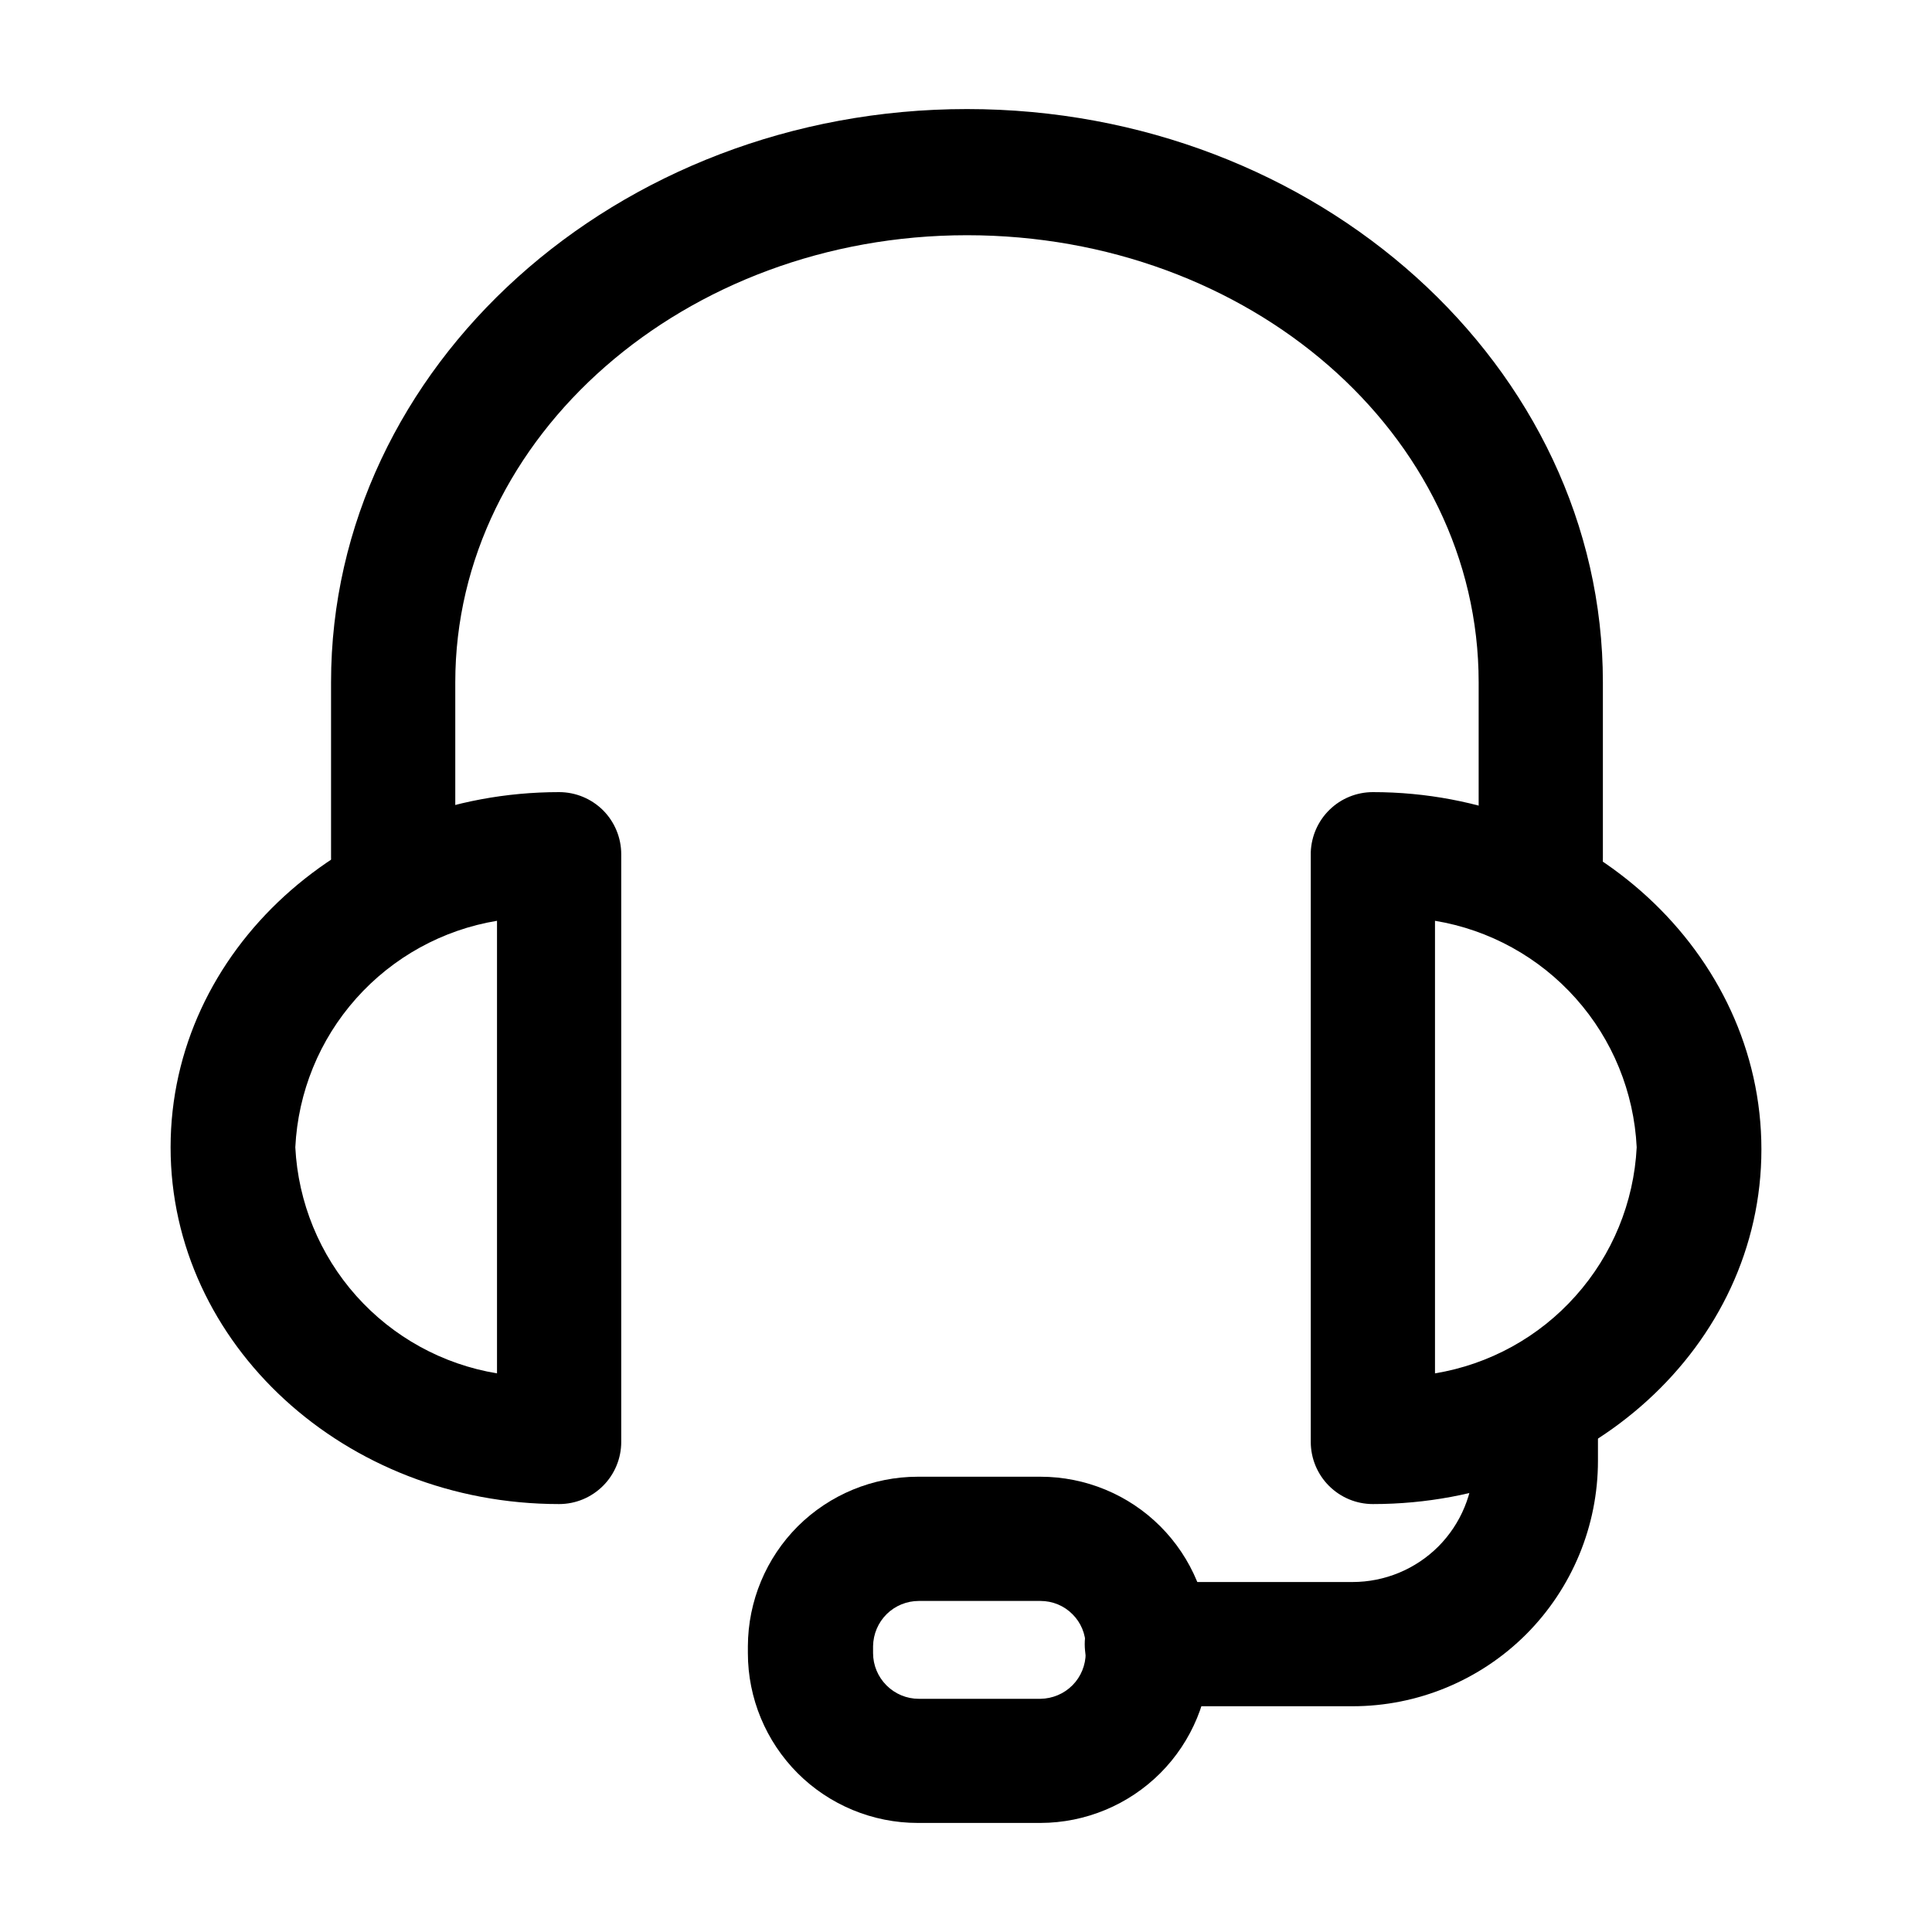
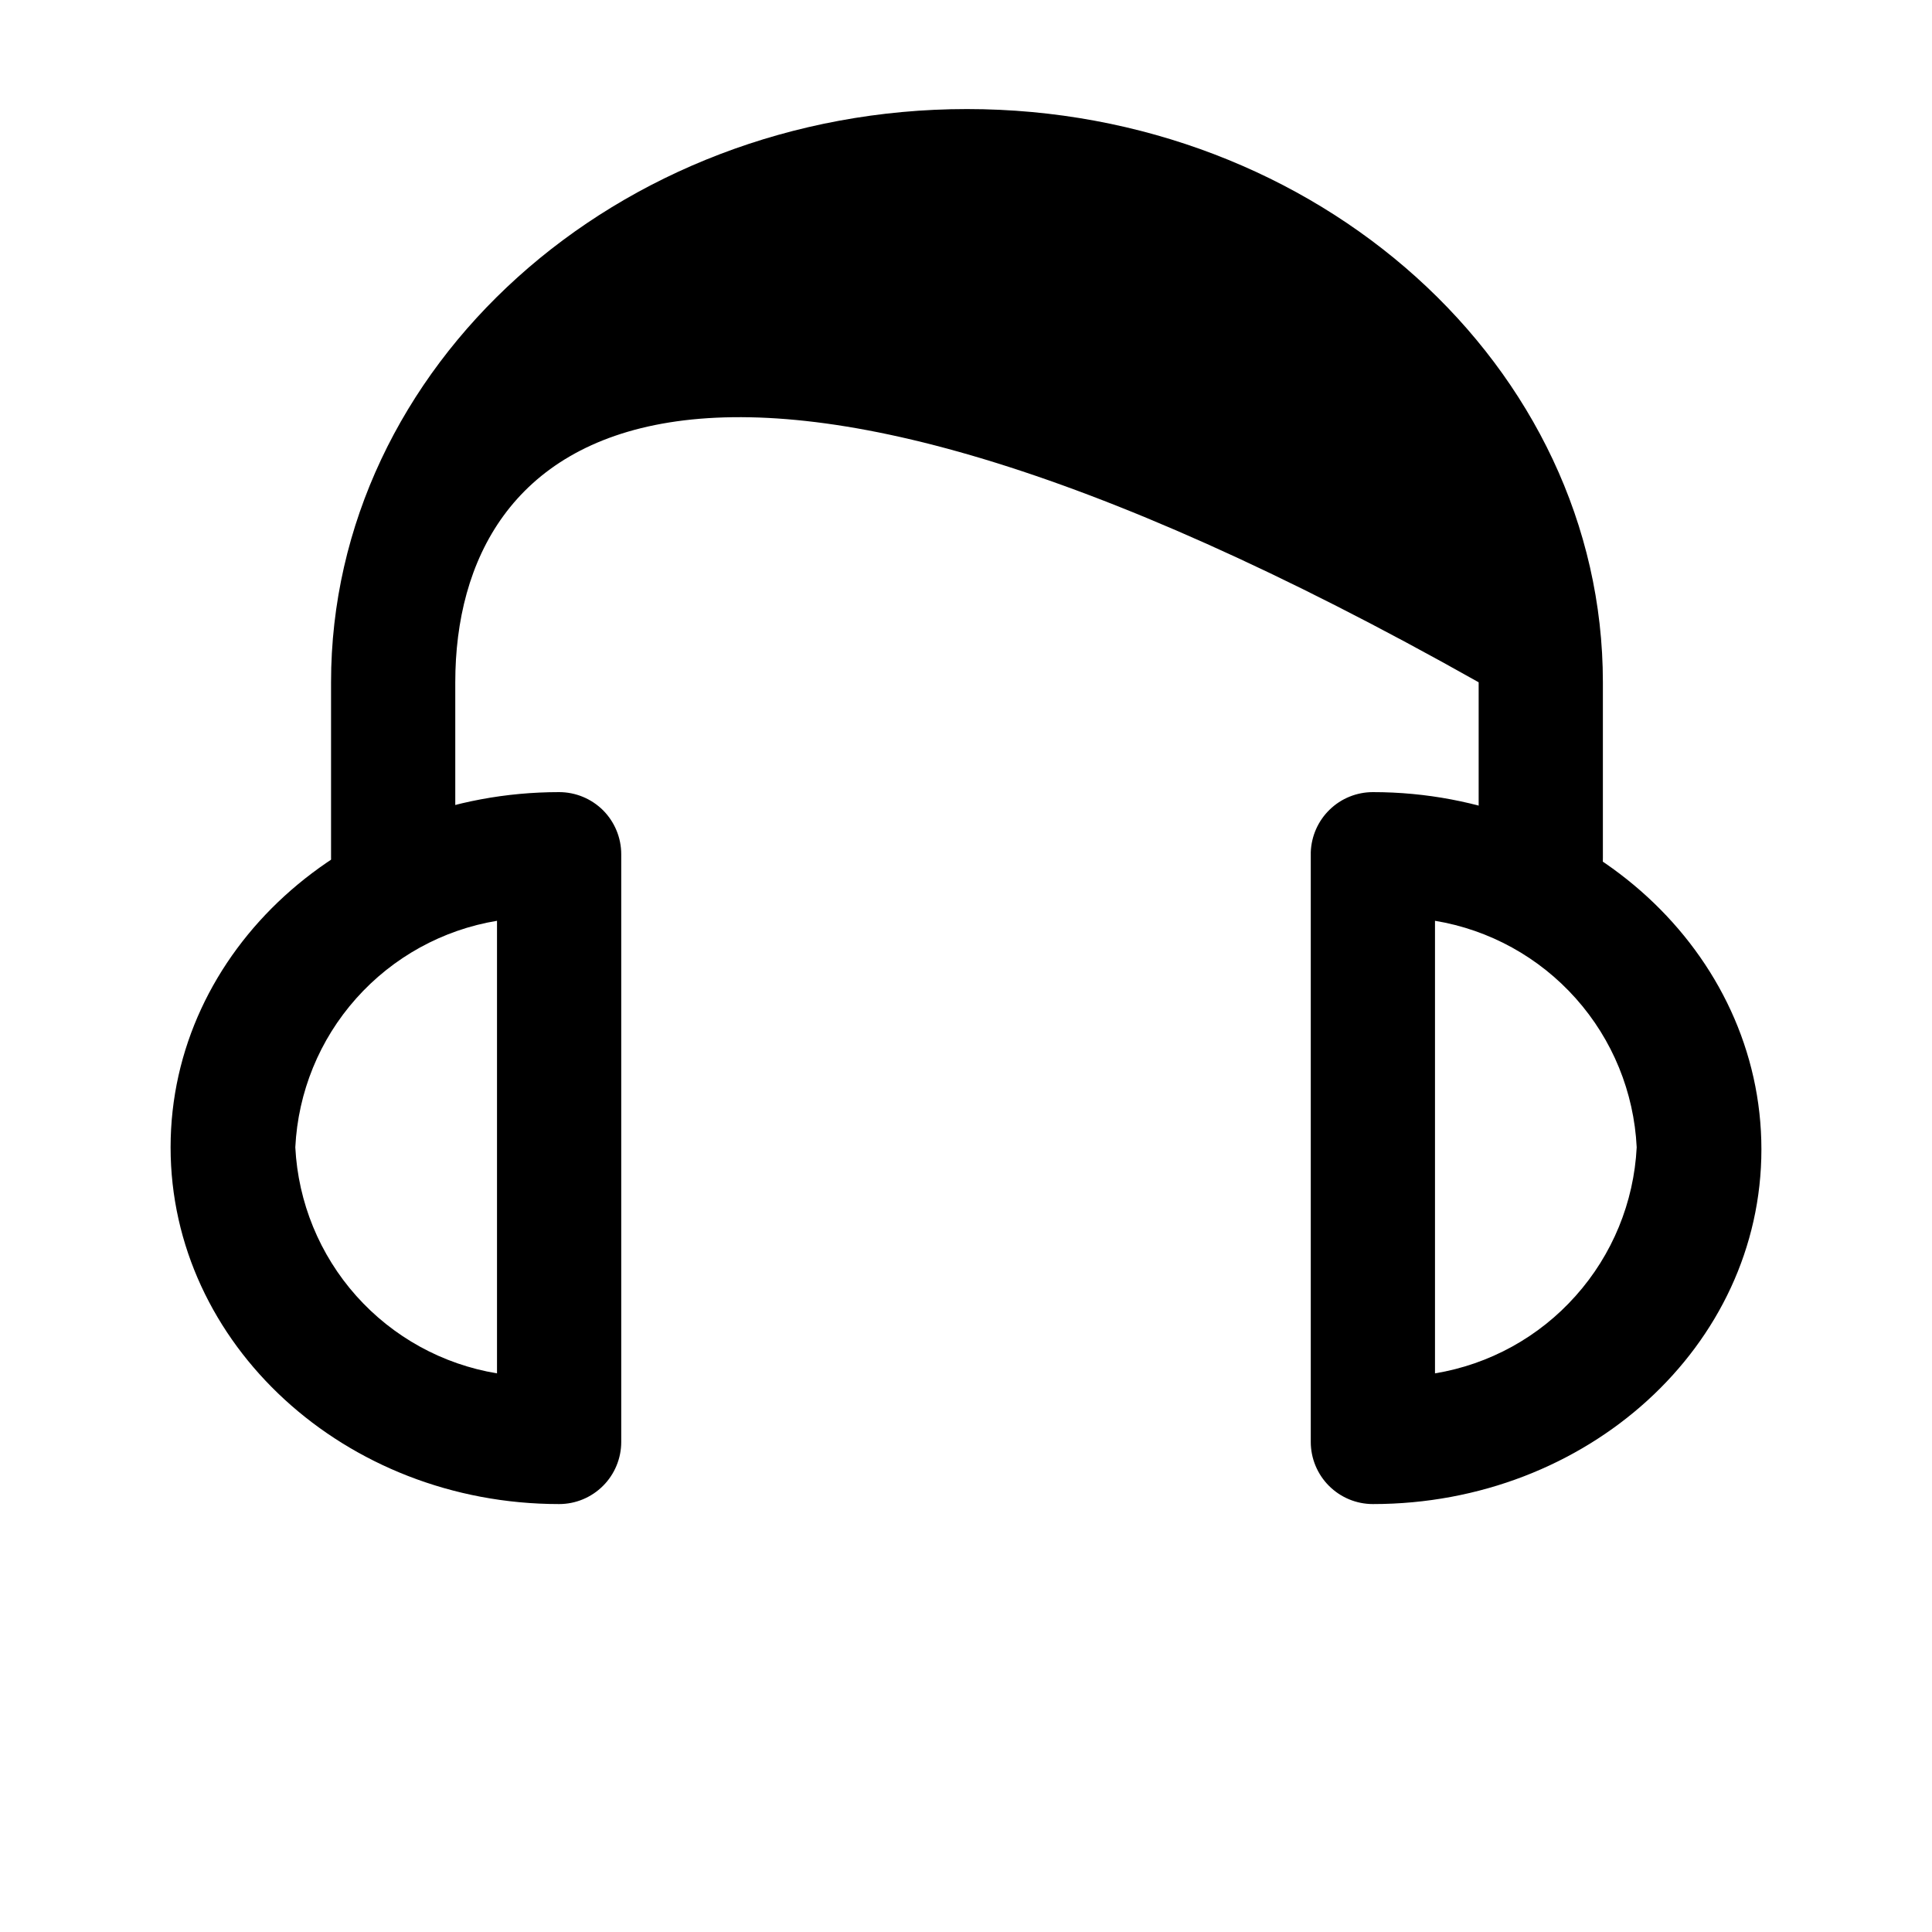
<svg xmlns="http://www.w3.org/2000/svg" width="20" height="20" viewBox="0 0 20 20" fill="none">
  <g clip-path="url(#clip0_1_14)">
-     <path d="M15.95 9.522C15.78 9.522 15.616 9.454 15.496 9.333C15.375 9.213 15.307 9.049 15.307 8.879V7.063C15.307 4.492 12.931 2.435 10.01 2.435C7.089 2.435 4.713 4.518 4.713 7.063V8.879C4.713 9.049 4.645 9.213 4.525 9.333C4.404 9.454 4.241 9.522 4.07 9.522C3.9 9.522 3.736 9.454 3.616 9.333C3.495 9.213 3.427 9.049 3.427 8.879V7.063C3.427 3.793 6.385 1.129 10.01 1.129C13.636 1.129 16.593 3.793 16.593 7.063V8.879C16.594 8.963 16.578 9.047 16.546 9.126C16.514 9.204 16.466 9.275 16.406 9.335C16.347 9.395 16.275 9.442 16.197 9.474C16.119 9.506 16.035 9.522 15.95 9.522Z" fill="black" />
+     <path d="M15.95 9.522C15.78 9.522 15.616 9.454 15.496 9.333C15.375 9.213 15.307 9.049 15.307 8.879V7.063C7.089 2.435 4.713 4.518 4.713 7.063V8.879C4.713 9.049 4.645 9.213 4.525 9.333C4.404 9.454 4.241 9.522 4.07 9.522C3.9 9.522 3.736 9.454 3.616 9.333C3.495 9.213 3.427 9.049 3.427 8.879V7.063C3.427 3.793 6.385 1.129 10.01 1.129C13.636 1.129 16.593 3.793 16.593 7.063V8.879C16.594 8.963 16.578 9.047 16.546 9.126C16.514 9.204 16.466 9.275 16.406 9.335C16.347 9.395 16.275 9.442 16.197 9.474C16.119 9.506 16.035 9.522 15.95 9.522Z" fill="black" />
    <path d="M14.212 15.57C14.041 15.57 13.878 15.502 13.757 15.381C13.637 15.261 13.569 15.097 13.569 14.927V8.822C13.575 8.655 13.645 8.497 13.765 8.381C13.884 8.265 14.045 8.2 14.212 8.2C16.429 8.2 18.234 9.861 18.234 11.898C18.234 13.934 16.429 15.57 14.212 15.57ZM14.855 9.532V14.217C15.418 14.124 15.932 13.841 16.311 13.415C16.691 12.99 16.914 12.447 16.943 11.877C16.915 11.306 16.693 10.762 16.313 10.336C15.933 9.909 15.418 9.625 14.855 9.532ZM5.788 15.57C3.571 15.57 1.766 13.914 1.766 11.877C1.766 9.841 3.571 8.2 5.788 8.2C5.959 8.2 6.122 8.268 6.243 8.388C6.363 8.509 6.431 8.672 6.431 8.843V14.927C6.431 15.097 6.363 15.261 6.243 15.381C6.122 15.502 5.959 15.57 5.788 15.57ZM5.145 9.532C4.582 9.625 4.067 9.909 3.687 10.336C3.307 10.762 3.085 11.306 3.057 11.877C3.086 12.447 3.309 12.99 3.688 13.415C4.068 13.841 4.582 14.124 5.145 14.217V9.532Z" fill="black" />
-     <path d="M14.001 17.663H11.872C11.701 17.663 11.538 17.595 11.417 17.475C11.297 17.354 11.229 17.191 11.229 17.02C11.229 16.849 11.297 16.686 11.417 16.565C11.538 16.445 11.701 16.377 11.872 16.377H14.001C14.334 16.377 14.653 16.245 14.889 16.01C15.124 15.774 15.256 15.455 15.256 15.122V14.839C15.256 14.669 15.324 14.505 15.444 14.385C15.565 14.264 15.728 14.197 15.899 14.197C16.069 14.197 16.233 14.264 16.353 14.385C16.474 14.505 16.542 14.669 16.542 14.839V15.122C16.542 15.796 16.274 16.442 15.798 16.919C15.321 17.395 14.675 17.663 14.001 17.663Z" fill="black" />
-     <path d="M10.771 18.871H9.501C9.035 18.871 8.587 18.686 8.257 18.356C7.928 18.026 7.742 17.579 7.742 17.113V17.041C7.744 16.575 7.93 16.129 8.259 15.8C8.589 15.472 9.036 15.287 9.501 15.287H10.771C11.236 15.287 11.683 15.472 12.011 15.8C12.34 16.129 12.525 16.576 12.525 17.041V17.113C12.525 17.578 12.341 18.025 12.012 18.355C11.683 18.684 11.237 18.87 10.771 18.871ZM9.511 16.573C9.387 16.573 9.267 16.622 9.179 16.709C9.09 16.797 9.04 16.916 9.038 17.041V17.113C9.038 17.238 9.088 17.358 9.177 17.447C9.266 17.536 9.386 17.586 9.511 17.586H10.771C10.896 17.584 11.015 17.534 11.103 17.445C11.19 17.357 11.239 17.237 11.239 17.113V17.041C11.239 16.916 11.19 16.797 11.102 16.71C11.015 16.622 10.896 16.573 10.771 16.573H9.511Z" fill="black" />
  </g>
  <defs>
    <clipPath id="clip0_1_14">
      <rect width="18" height="18" fill="white" transform="translate(1 1)" />
    </clipPath>
  </defs>
</svg>